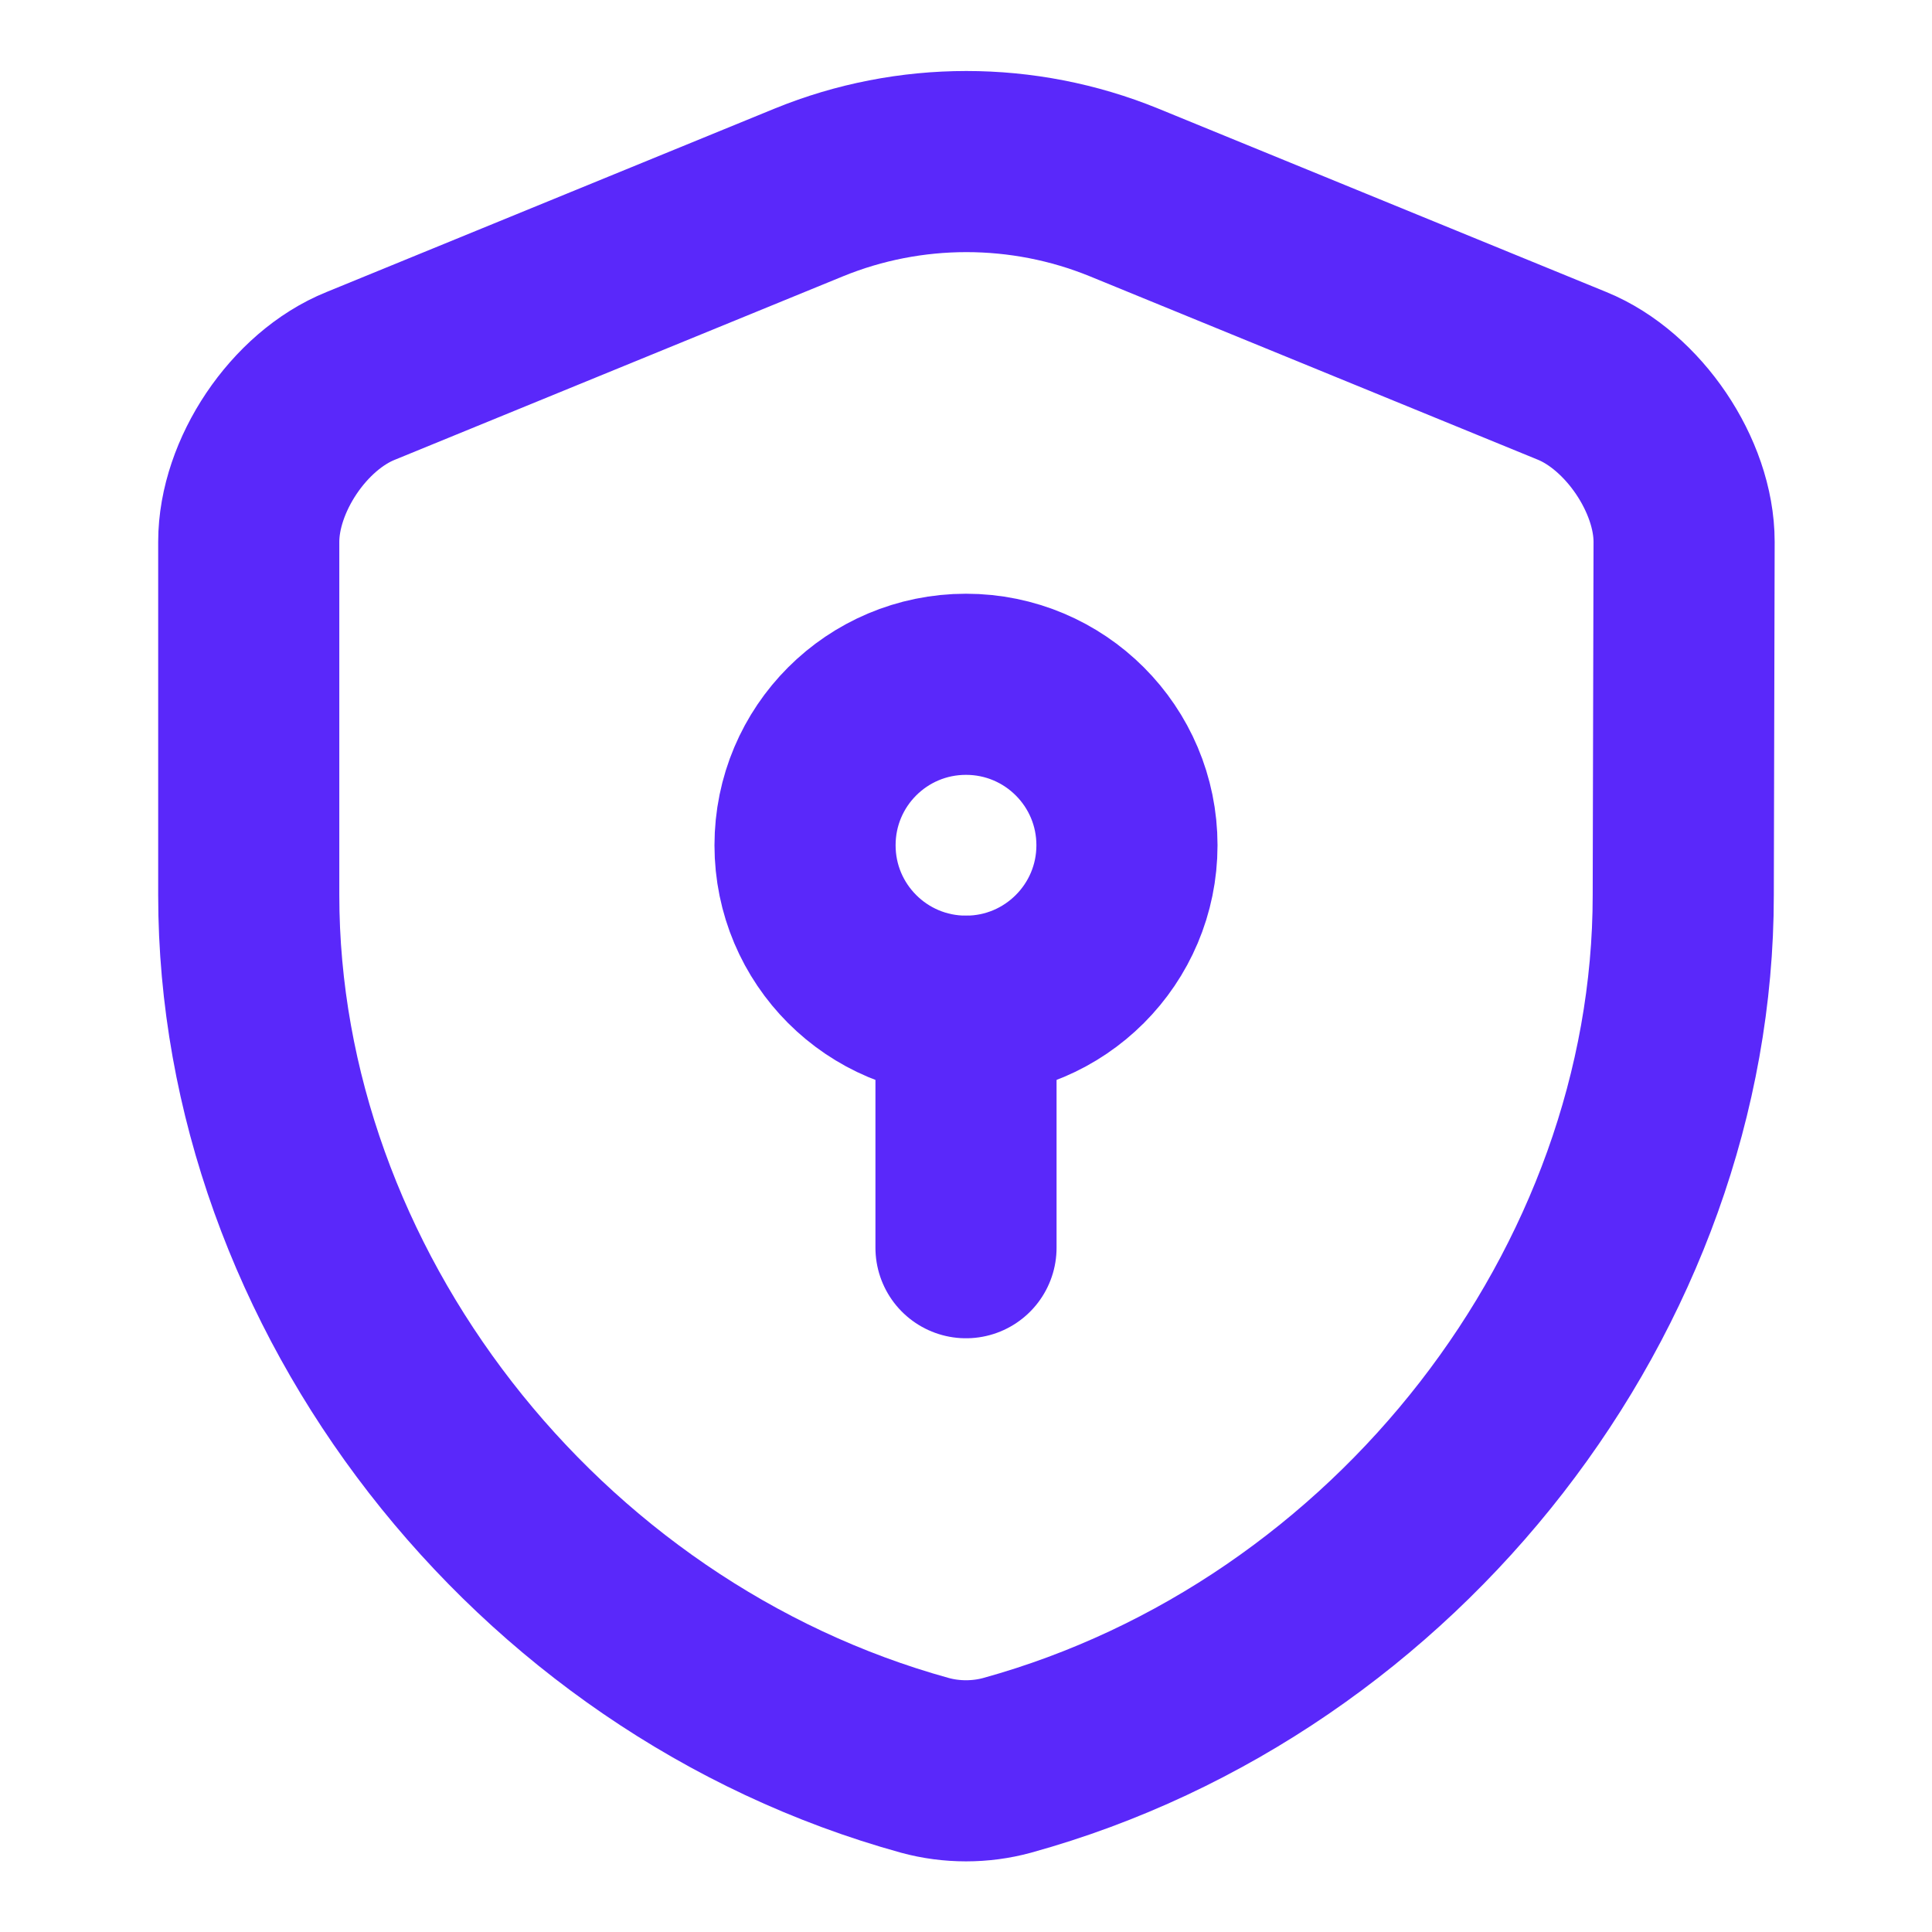
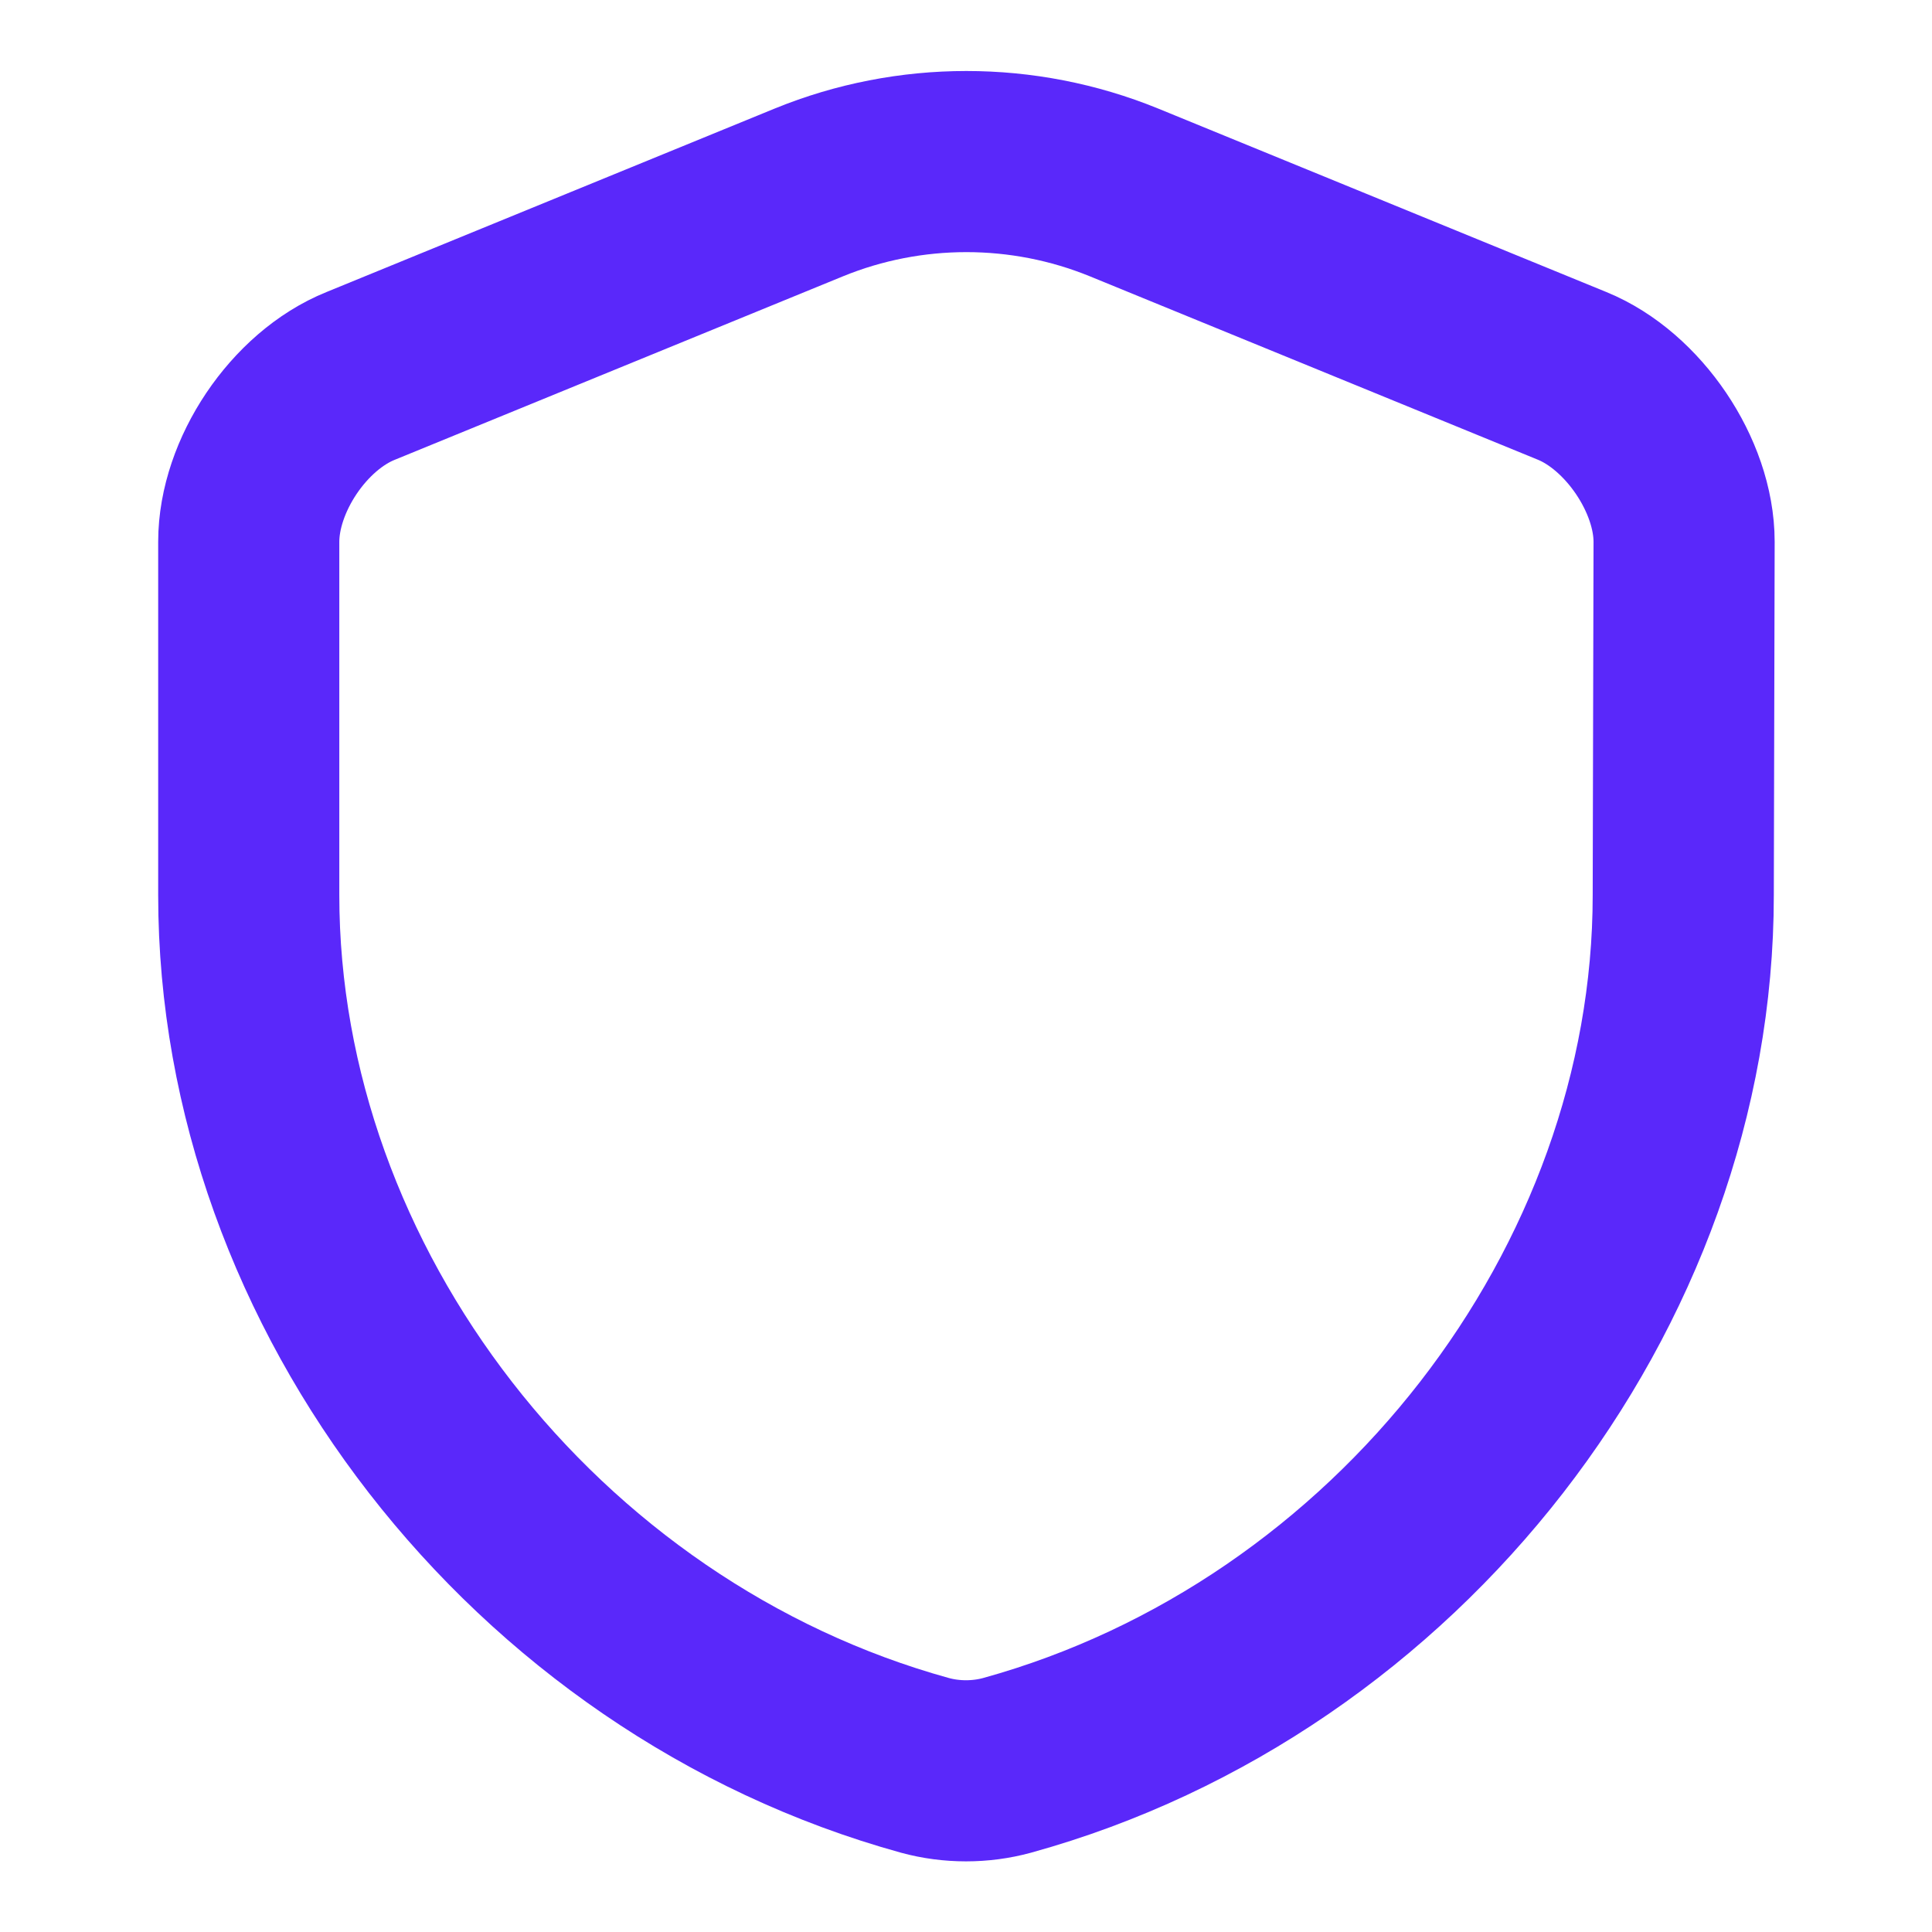
<svg xmlns="http://www.w3.org/2000/svg" width="16" height="16" viewBox="0 0 16 16" fill="none">
  <g clip-path="url(#clip0_5455_190247)">
    <mask id="mask0_5455_190247" style="mask-type:luminance" maskUnits="userSpaceOnUse" x="0" y="0" width="16" height="16">
      <path d="M16 0H0V16H16V0Z" fill="white" />
    </mask>
    <g mask="url(#mask0_5455_190247)">
      <path d="M13.94 7.413C13.94 10.673 11.573 13.727 8.34 14.62C8.12 14.68 7.88 14.68 7.66 14.62C4.427 13.727 2.06 10.673 2.06 7.413V4.487C2.06 3.94 2.473 3.32 2.987 3.113L6.7 1.593C7.533 1.253 8.473 1.253 9.307 1.593L13.02 3.113C13.527 3.32 13.947 3.94 13.947 4.487L13.94 7.413Z" stroke="#5A28FA" stroke-width="1.5" stroke-linecap="round" stroke-linejoin="round" />
-       <path d="M8 8.333C8.736 8.333 9.333 7.736 9.333 7C9.333 6.263 8.736 5.667 8 5.667C7.263 5.667 6.667 6.263 6.667 7C6.667 7.736 7.263 8.333 8 8.333Z" stroke="#5A28FA" stroke-width="1.5" stroke-miterlimit="10" stroke-linecap="round" stroke-linejoin="round" />
-       <path d="M8 8.333V10.333" stroke="#5A28FA" stroke-width="1.5" stroke-miterlimit="10" stroke-linecap="round" stroke-linejoin="round" />
    </g>
  </g>
  <defs>
    <clipPath id="clip0_5455_190247">
      <rect width="16" height="16" fill="white" />
    </clipPath>
  </defs>
</svg>